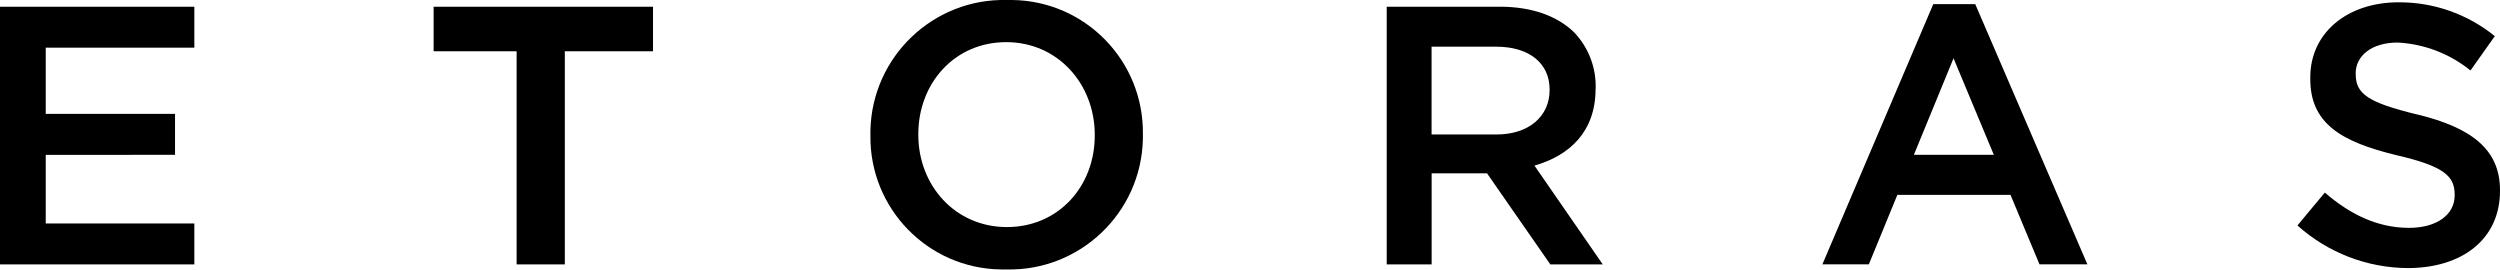
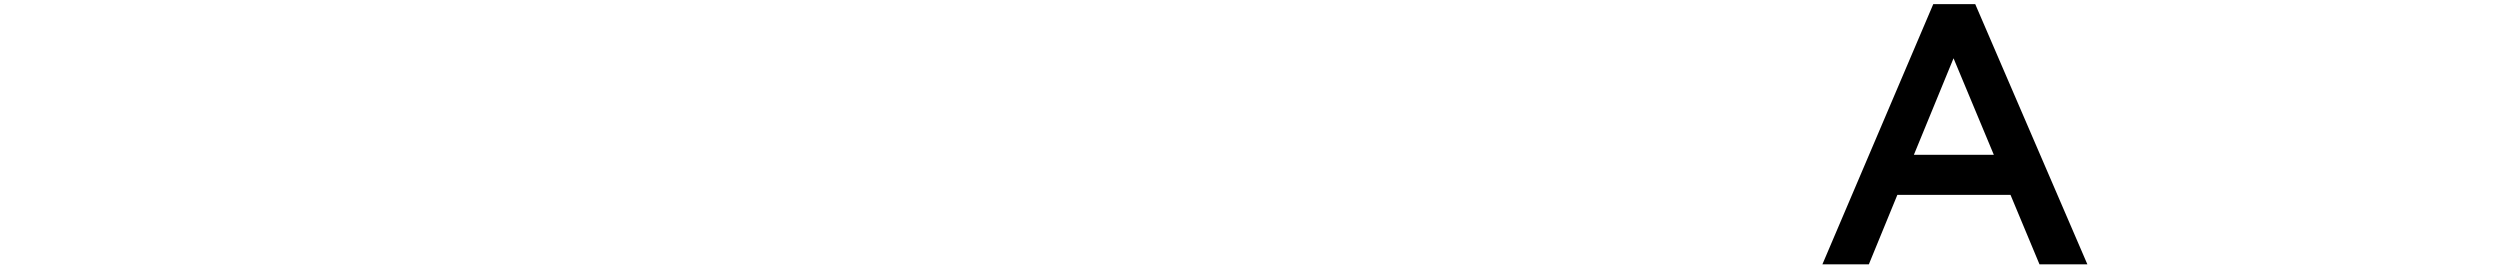
<svg xmlns="http://www.w3.org/2000/svg" viewBox="0 0 313.24 33.78">
  <defs>
    <style>.logo_1{fill:currentColor;}</style>
  </defs>
  <g>
    <g>
-       <path d="M0,.84V33.13H24.35v-5.13H5.73v-8.6H21.93v-5.13H5.73V5.97H24.35V.84H0Z" class="logo_1" />
-     </g>
+       </g>
    <g>
-       <path d="M54.33,.84V6.42h10.4v26.71h6.04V6.42h11.05V.84h-27.49Z" class="logo_1" />
-     </g>
+       </g>
    <g>
-       <path d="M126.17,0c-9.24-.22-16.9,7.1-17.11,16.33,0,.18,0,.37,0,.55v.09c-.12,9.15,7.2,16.67,16.35,16.79,.23,0,.45,0,.68,0,9.24,.22,16.9-7.1,17.11-16.33,0-.18,0-.37,0-.55v-.09C143.31,7.64,136,.12,126.84,0c-.23,0-.45,0-.68,0m11.01,16.98c0,6.34-4.52,11.47-11.01,11.47s-11.1-5.22-11.1-11.56v-.09c0-6.34,4.52-11.52,11.01-11.52s11.1,5.27,11.1,11.61v.09Z" class="logo_1" />
-     </g>
+       </g>
    <g>
-       <path d="M199.93,11.13v-.09c.07-2.58-.9-5.09-2.68-6.97-2.07-2.03-5.26-3.23-9.32-3.23h-14.18V33.13h5.63v-11.41h6.94l7.93,11.41h6.57l-8.56-12.38c4.48-1.29,7.66-4.31,7.66-9.62m-20.55,5.72V5.85h8.1c4.2,0,6.69,2.13,6.69,5.35v.09c0,3.27-2.59,5.56-6.65,5.56h-8.14Z" class="logo_1" />
-     </g>
+       </g>
    <g>
-       <path d="M302.88,14.35c-6.23-1.52-7.72-2.59-7.72-5.09v-.09c0-2.13,1.94-3.84,5.27-3.84,3.33,.18,6.51,1.4,9.11,3.5l3.05-4.3c-3.41-2.77-7.68-4.27-12.07-4.24-6.43,0-11.05,3.84-11.05,9.39v.09c-.07,5.7,3.89,8,10.78,9.67,6.01,1.39,7.31,2.64,7.31,4.95v.09c0,2.41-2.22,4.07-5.73,4.07-3.98,0-7.44-1.74-10.54-4.42l-3.43,4.12c3.8,3.41,8.72,5.31,13.82,5.34,6.8,0,11.56-3.61,11.56-9.67v-.1c0-5.14-3.64-7.84-10.36-9.48" class="logo_1" />
-     </g>
+       </g>
    <g>
      <path d="M242.23,.52l-13.89,32.6h5.82l3.57-8.7h14.18l3.63,8.7h6L247.49,.52h-5.26Zm2.54,6.78l5.05,12.1h-10.02l4.97-12.1Z" class="logo_1" />
    </g>
  </g>
</svg>